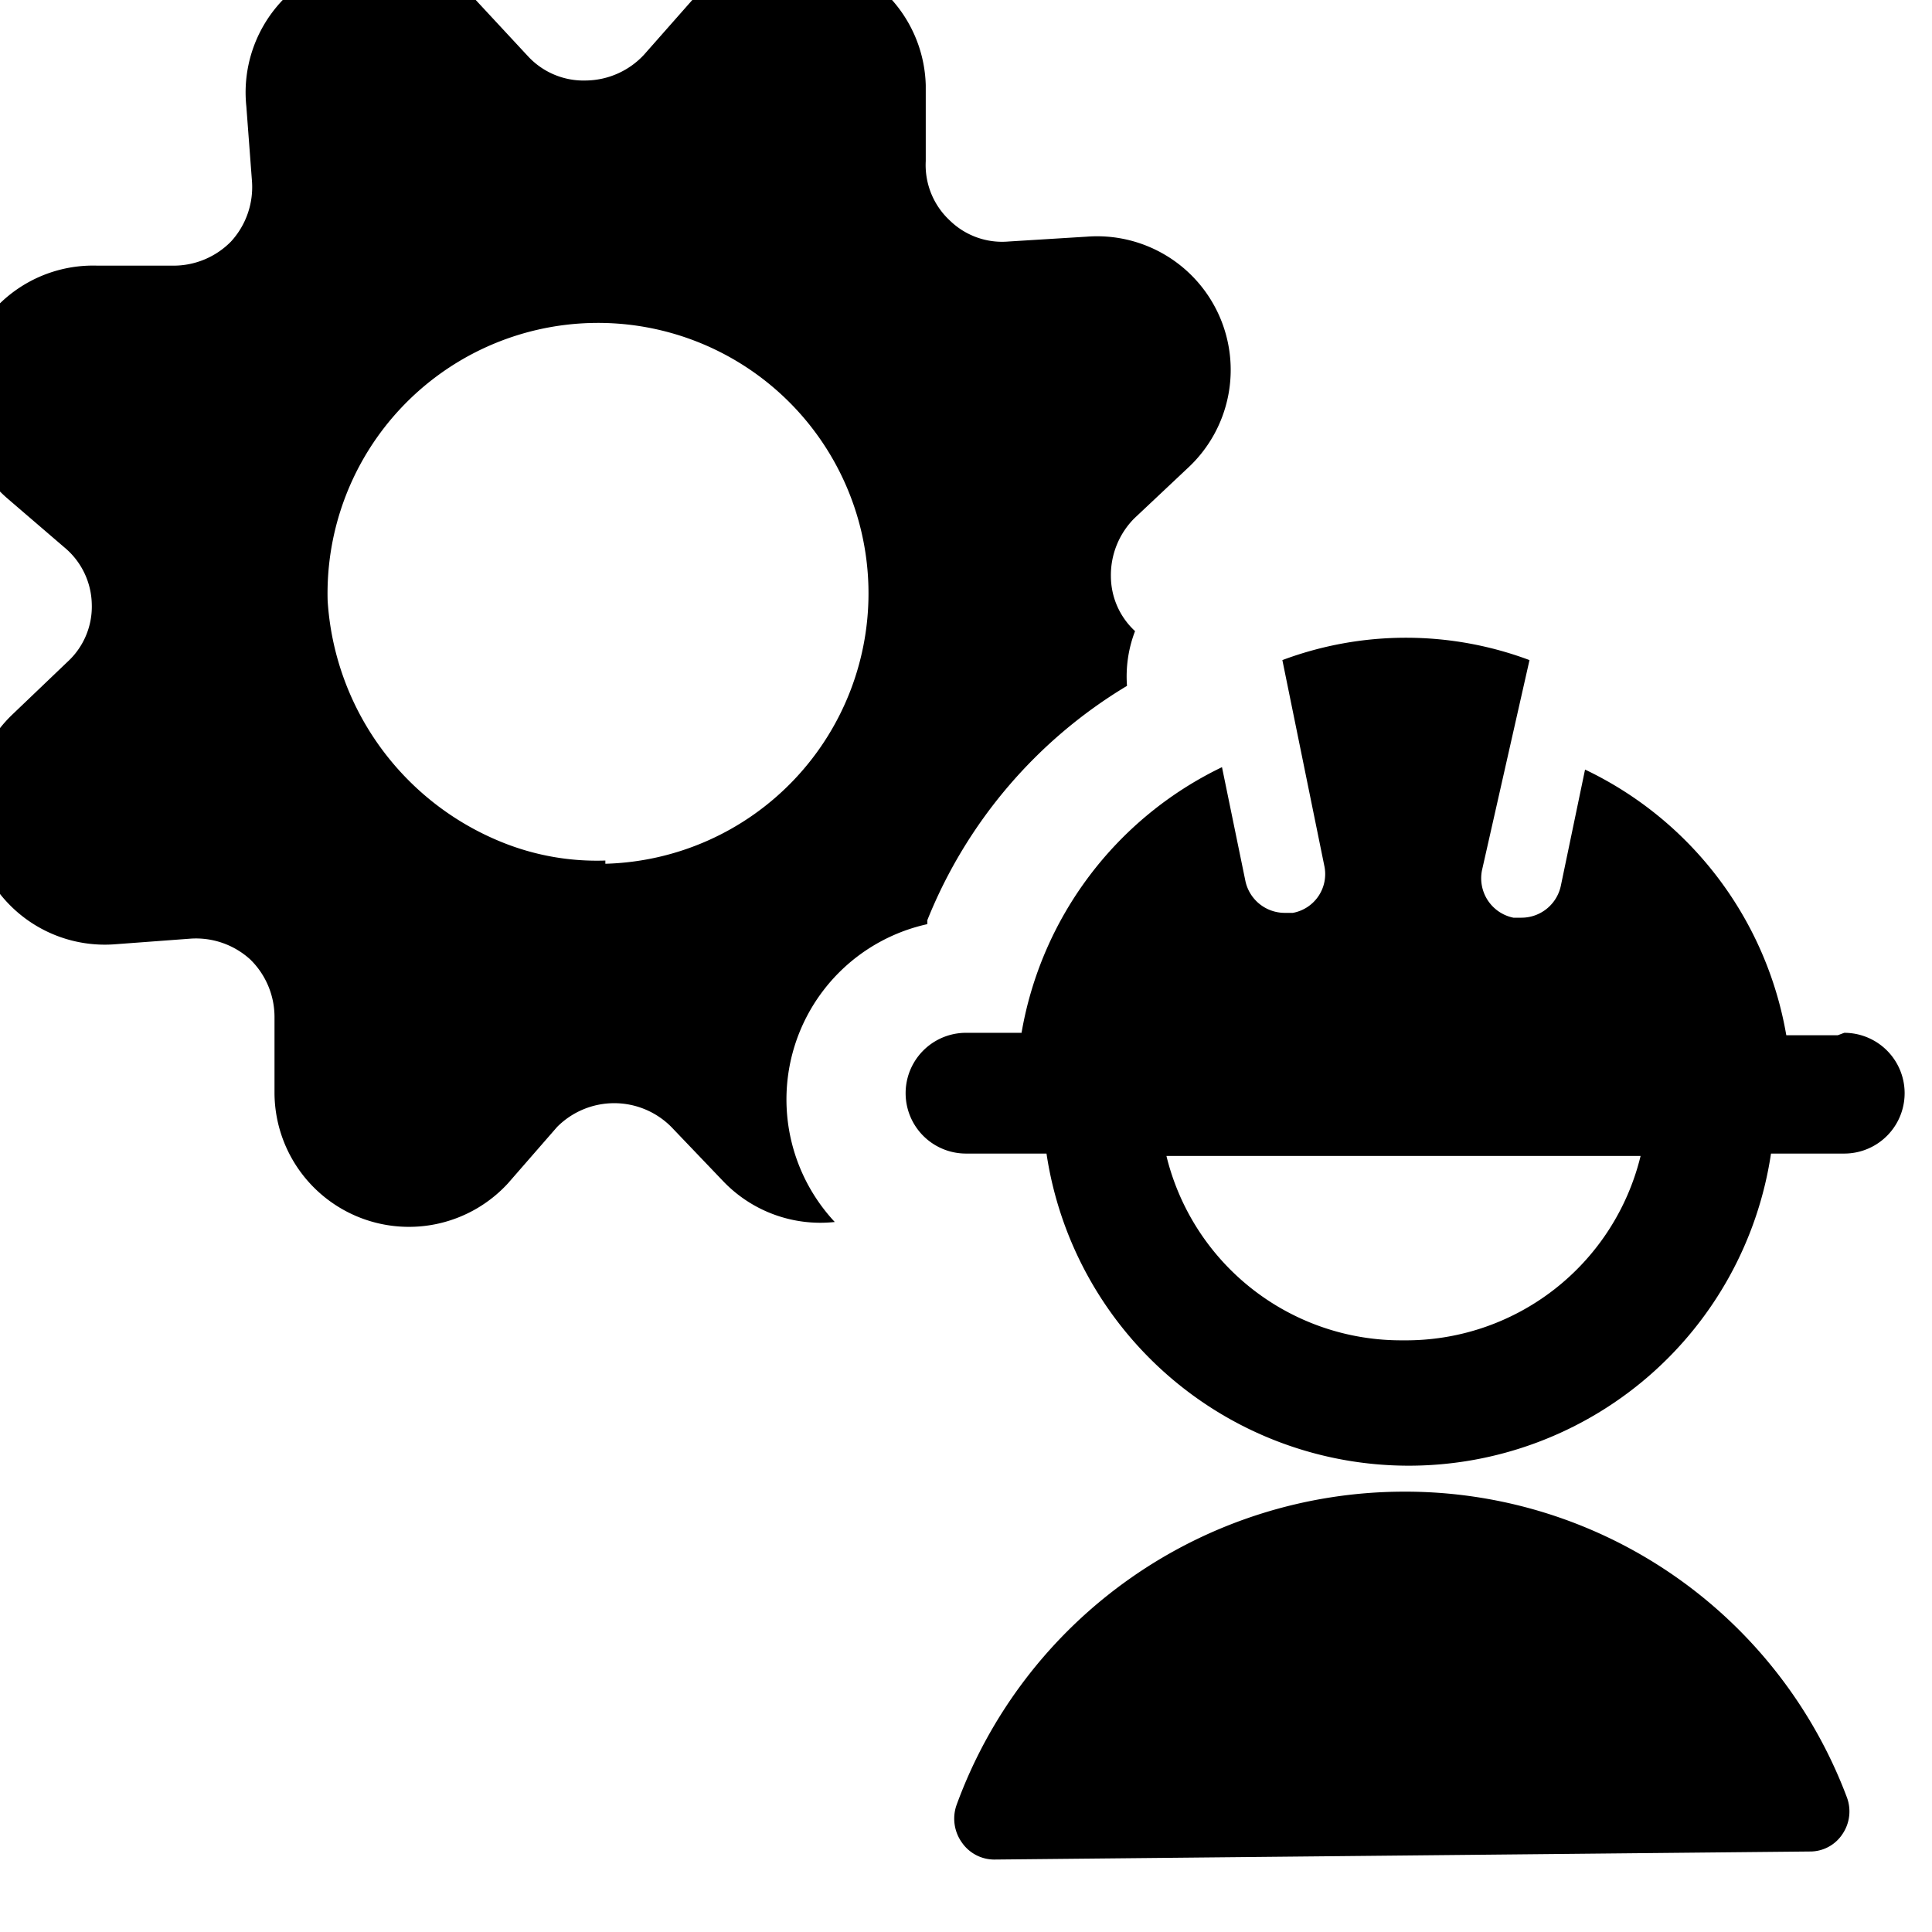
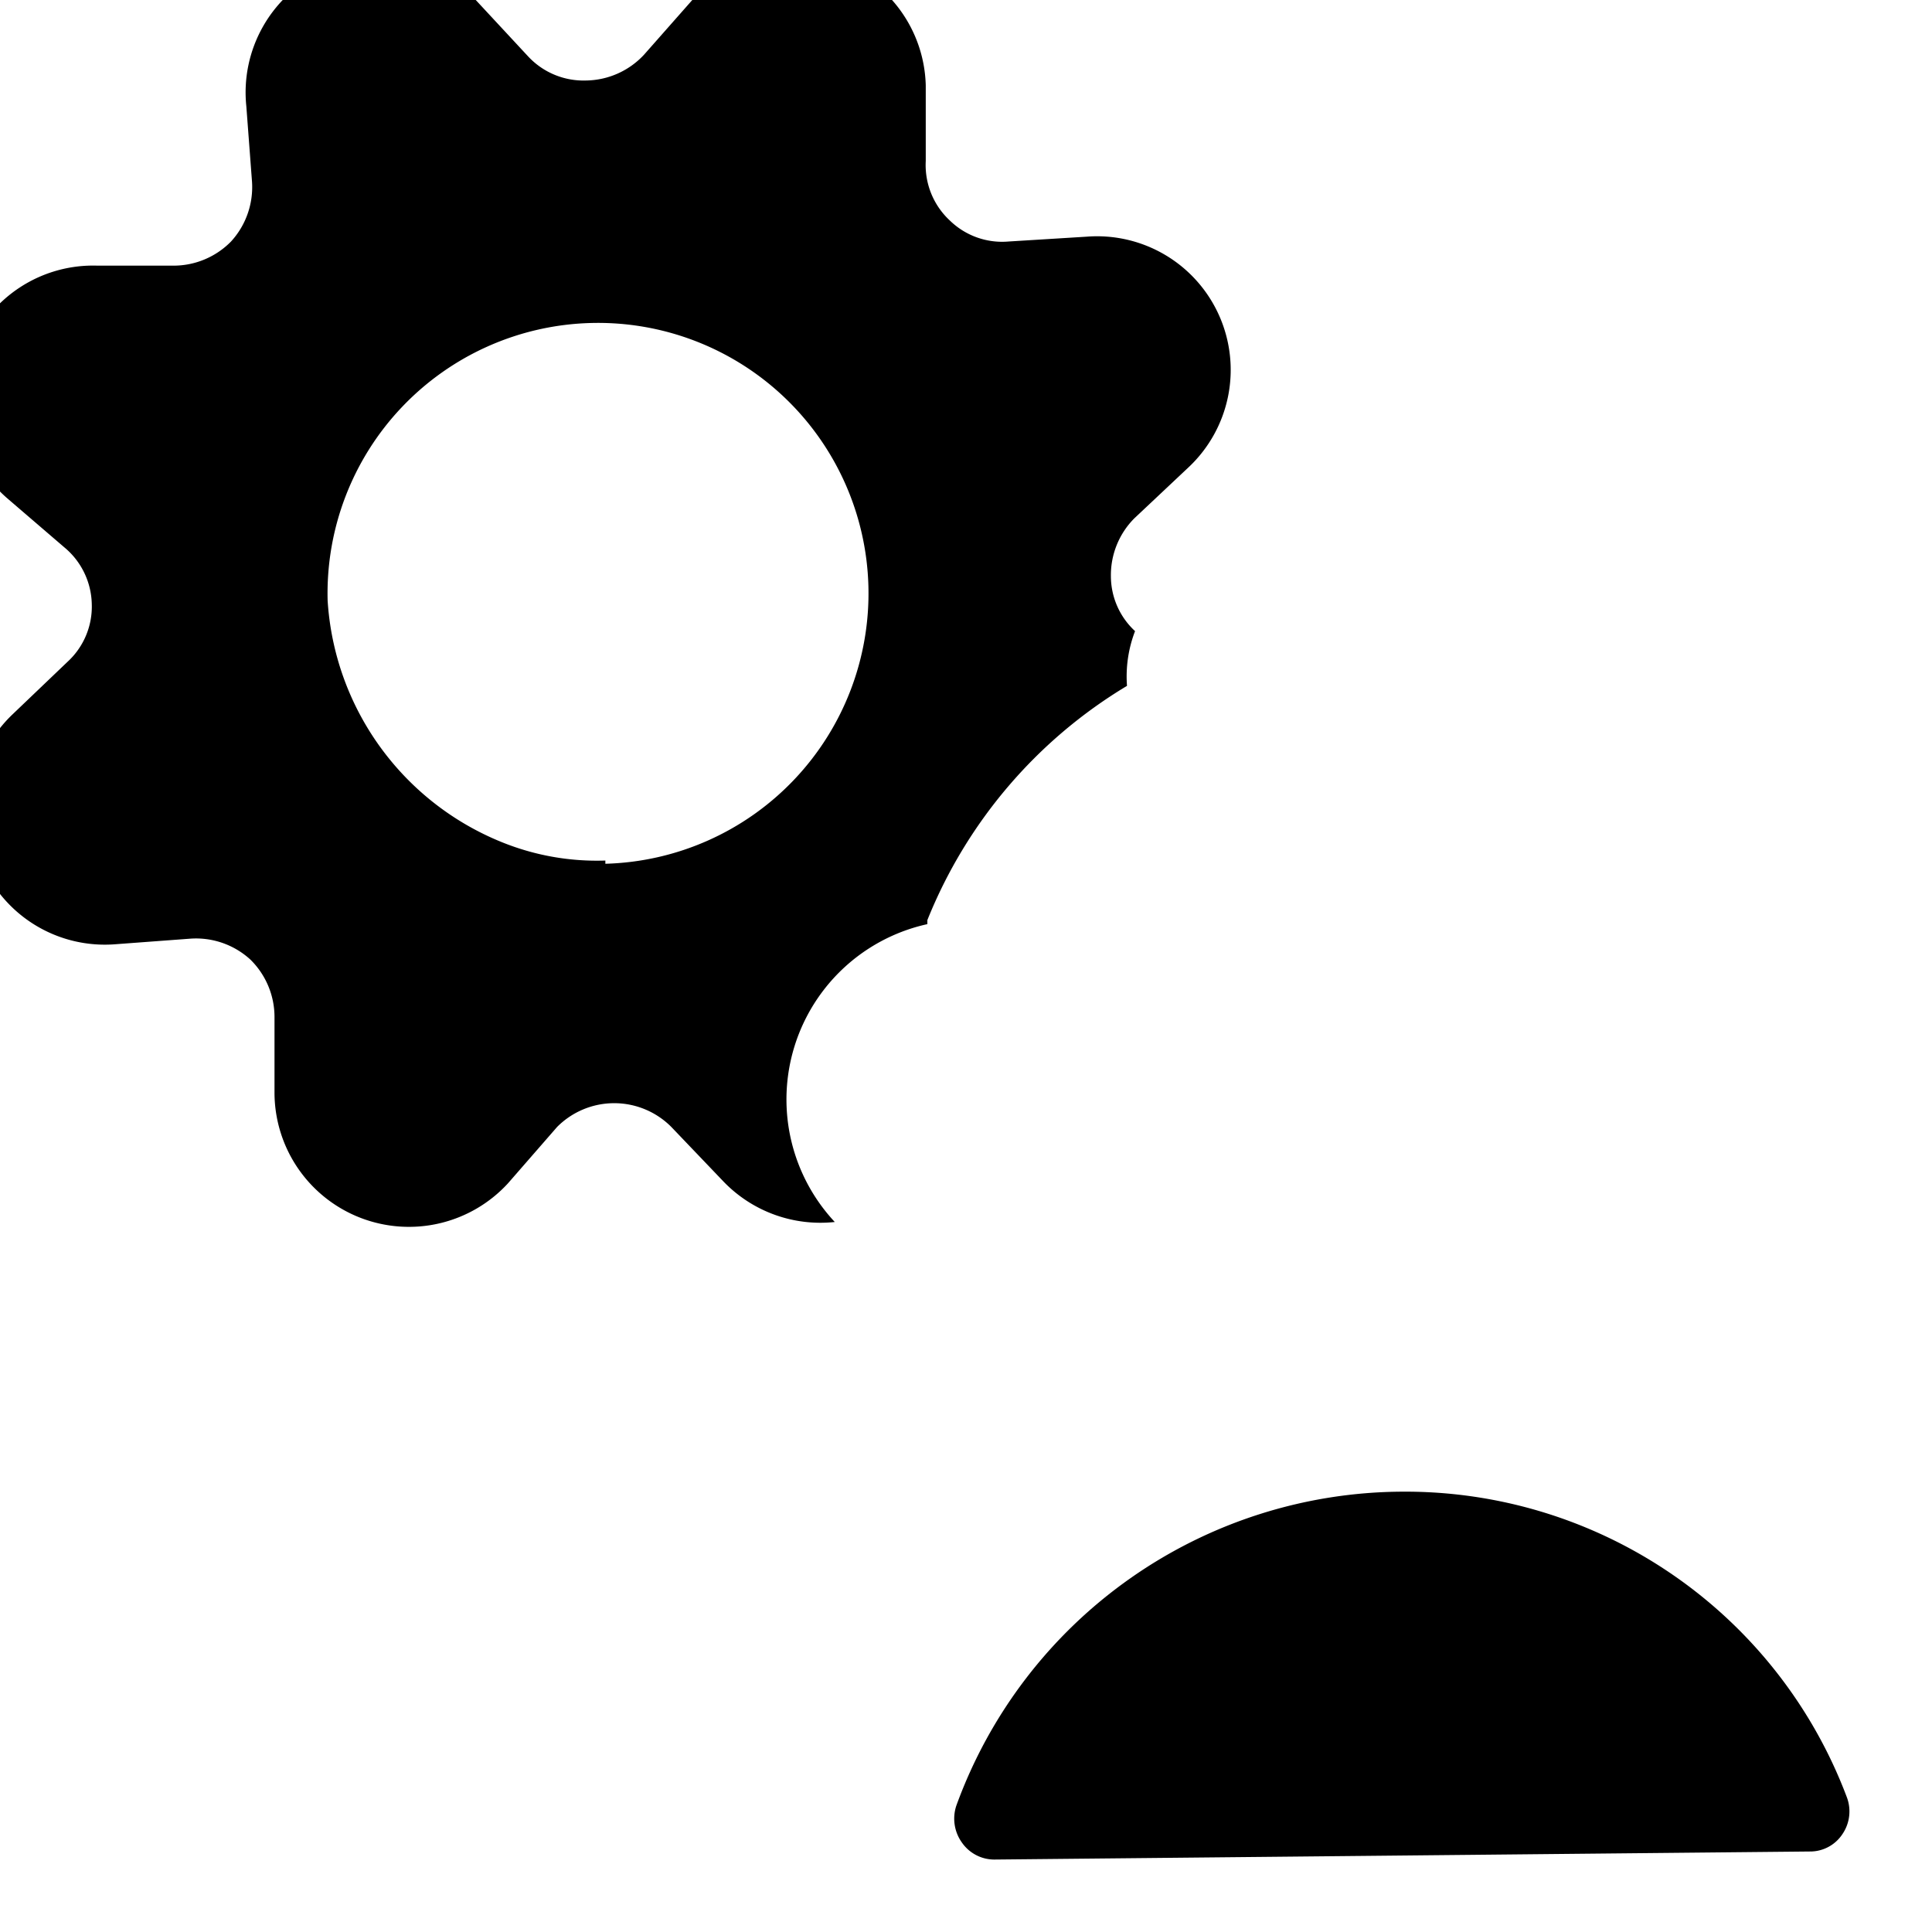
<svg xmlns="http://www.w3.org/2000/svg" viewBox="0 0 24 24">
  <g>
    <path d="M11.52 11.43A6 6 0 0 1 14 8.52a1.57 1.57 0 0 1 0.1 -0.68 0.93 0.93 0 0 1 -0.3 -0.68 1 1 0 0 1 0.29 -0.72l0.68 -0.64a1.66 1.66 0 0 0 -1.27 -2.86l-0.97 0.06a0.93 0.93 0 0 1 -0.73 -0.26 0.94 0.94 0 0 1 -0.3 -0.74l0 -0.94A1.66 1.66 0 0 0 8.6 0L8 0.68a1 1 0 0 1 -0.72 0.32 0.94 0.94 0 0 1 -0.72 -0.3L5.91 0a1.66 1.66 0 0 0 -2.85 1.32l0.07 0.93a1 1 0 0 1 -0.26 0.75 1 1 0 0 1 -0.72 0.3l-0.94 0A1.66 1.66 0 0 0 -0.38 4.33a1.68 1.68 0 0 0 0.47 1.86l0.71 0.61a0.94 0.94 0 0 1 0.34 0.7 0.93 0.93 0 0 1 -0.3 0.72l-0.68 0.65a1.66 1.66 0 0 0 1.27 2.86l0.94 -0.07a1 1 0 0 1 0.74 0.26 1 1 0 0 1 0.3 0.72l0 0.94a1.67 1.67 0 0 0 2.9 1.12l0.61 -0.7a1 1 0 0 1 1.42 0l0.65 0.68a1.67 1.67 0 0 0 1.38 0.5 2.23 2.23 0 0 1 1.15 -3.7Zm-4 -0.74a3.14 3.14 0 0 1 -1.29 -0.23 3.47 3.47 0 0 1 -2.16 -3 3.36 3.36 0 1 1 3.45 3.27Z" fill="#000000" stroke-width="1" />
    <path d="M17.43 18.53a5.92 5.92 0 0 0 -5.55 3.9 0.51 0.51 0 0 0 0.07 0.46 0.49 0.49 0 0 0 0.4 0.21l10.13 -0.1a0.48 0.48 0 0 0 0.41 -0.22 0.5 0.5 0 0 0 0.05 -0.46 5.86 5.86 0 0 0 -5.51 -3.79Z" fill="#000000" stroke-width="1" />
-     <path d="M22.83 12.86h-0.64a4.5 4.5 0 0 0 -2.5 -3.3l-0.3 1.44a0.5 0.5 0 0 1 -0.49 0.4l-0.1 0a0.5 0.5 0 0 1 -0.39 -0.59L19 8.2a4.38 4.38 0 0 0 -3.07 0l0.52 2.55a0.49 0.49 0 0 1 -0.39 0.59h-0.1a0.5 0.5 0 0 1 -0.49 -0.4l-0.29 -1.41a4.51 4.51 0 0 0 -2.49 3.3H12a0.75 0.75 0 0 0 0 1.5h1a4.55 4.55 0 0 0 9 0h0.91a0.75 0.75 0 0 0 0 -1.5Zm-5.4 3.79a3 3 0 0 1 -2.94 -2.29h5.89a3 3 0 0 1 -2.95 2.29Z" fill="#000000" stroke-width="1" />
  </g>
</svg>